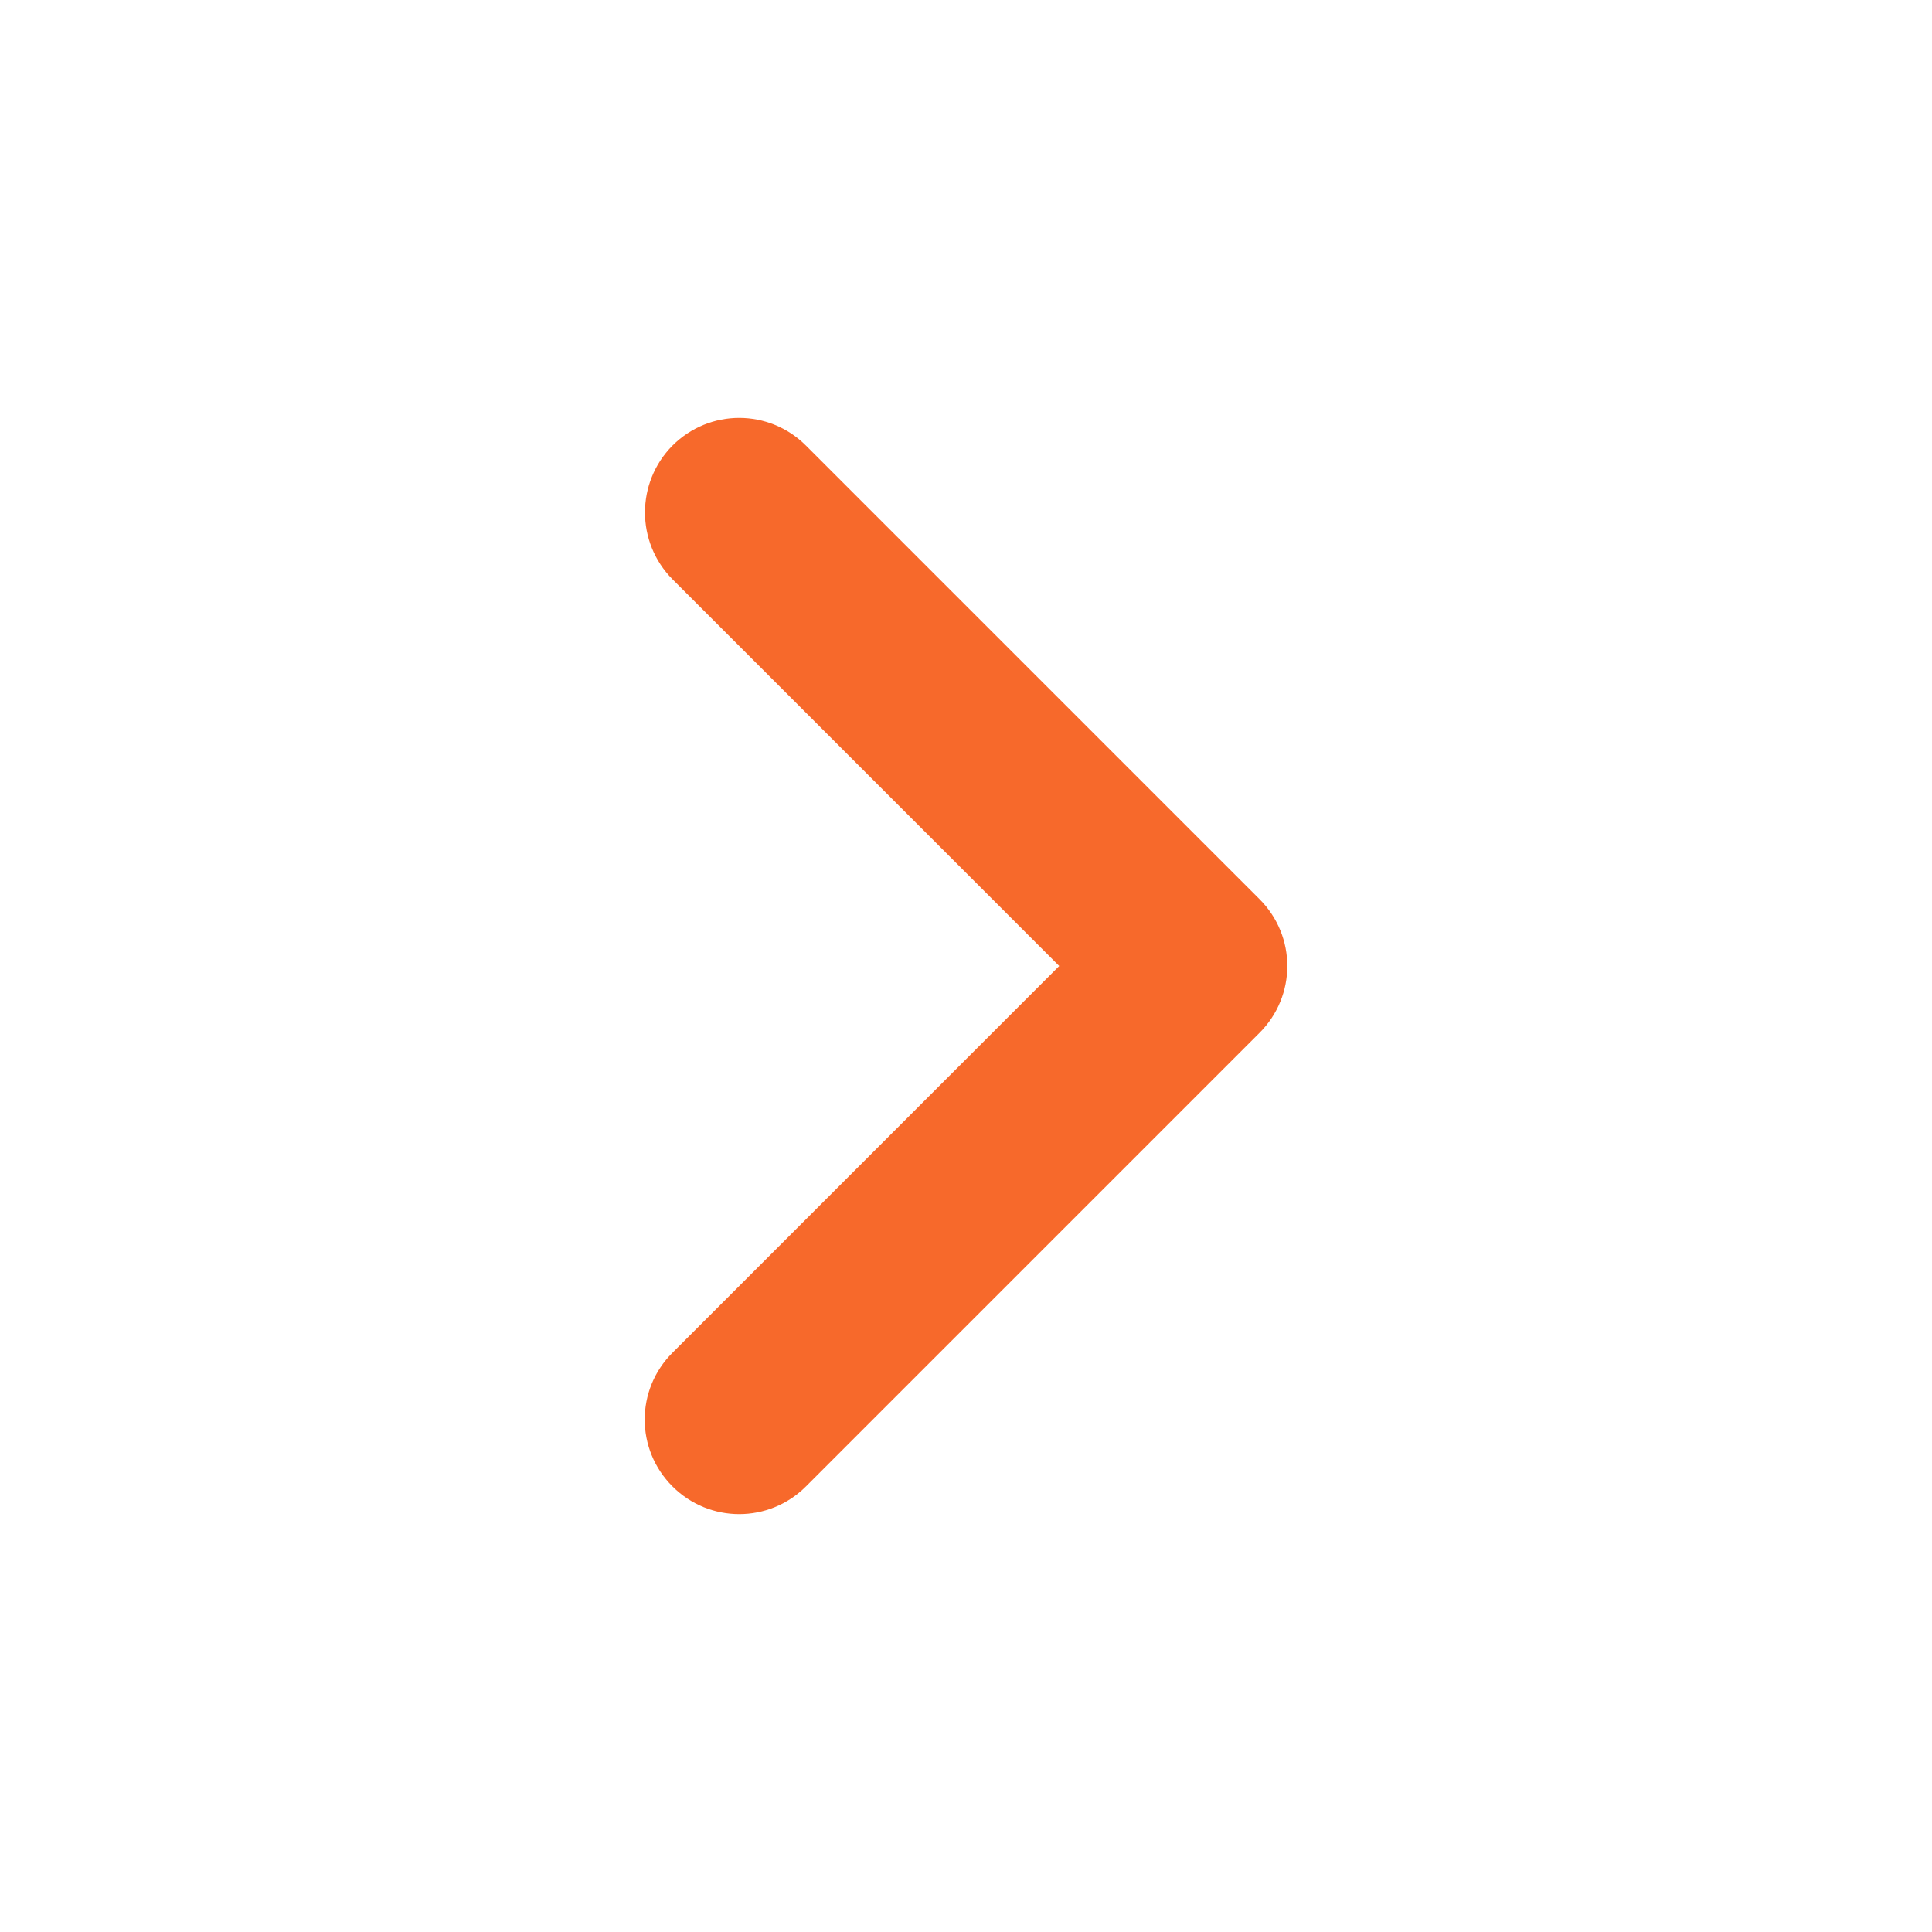
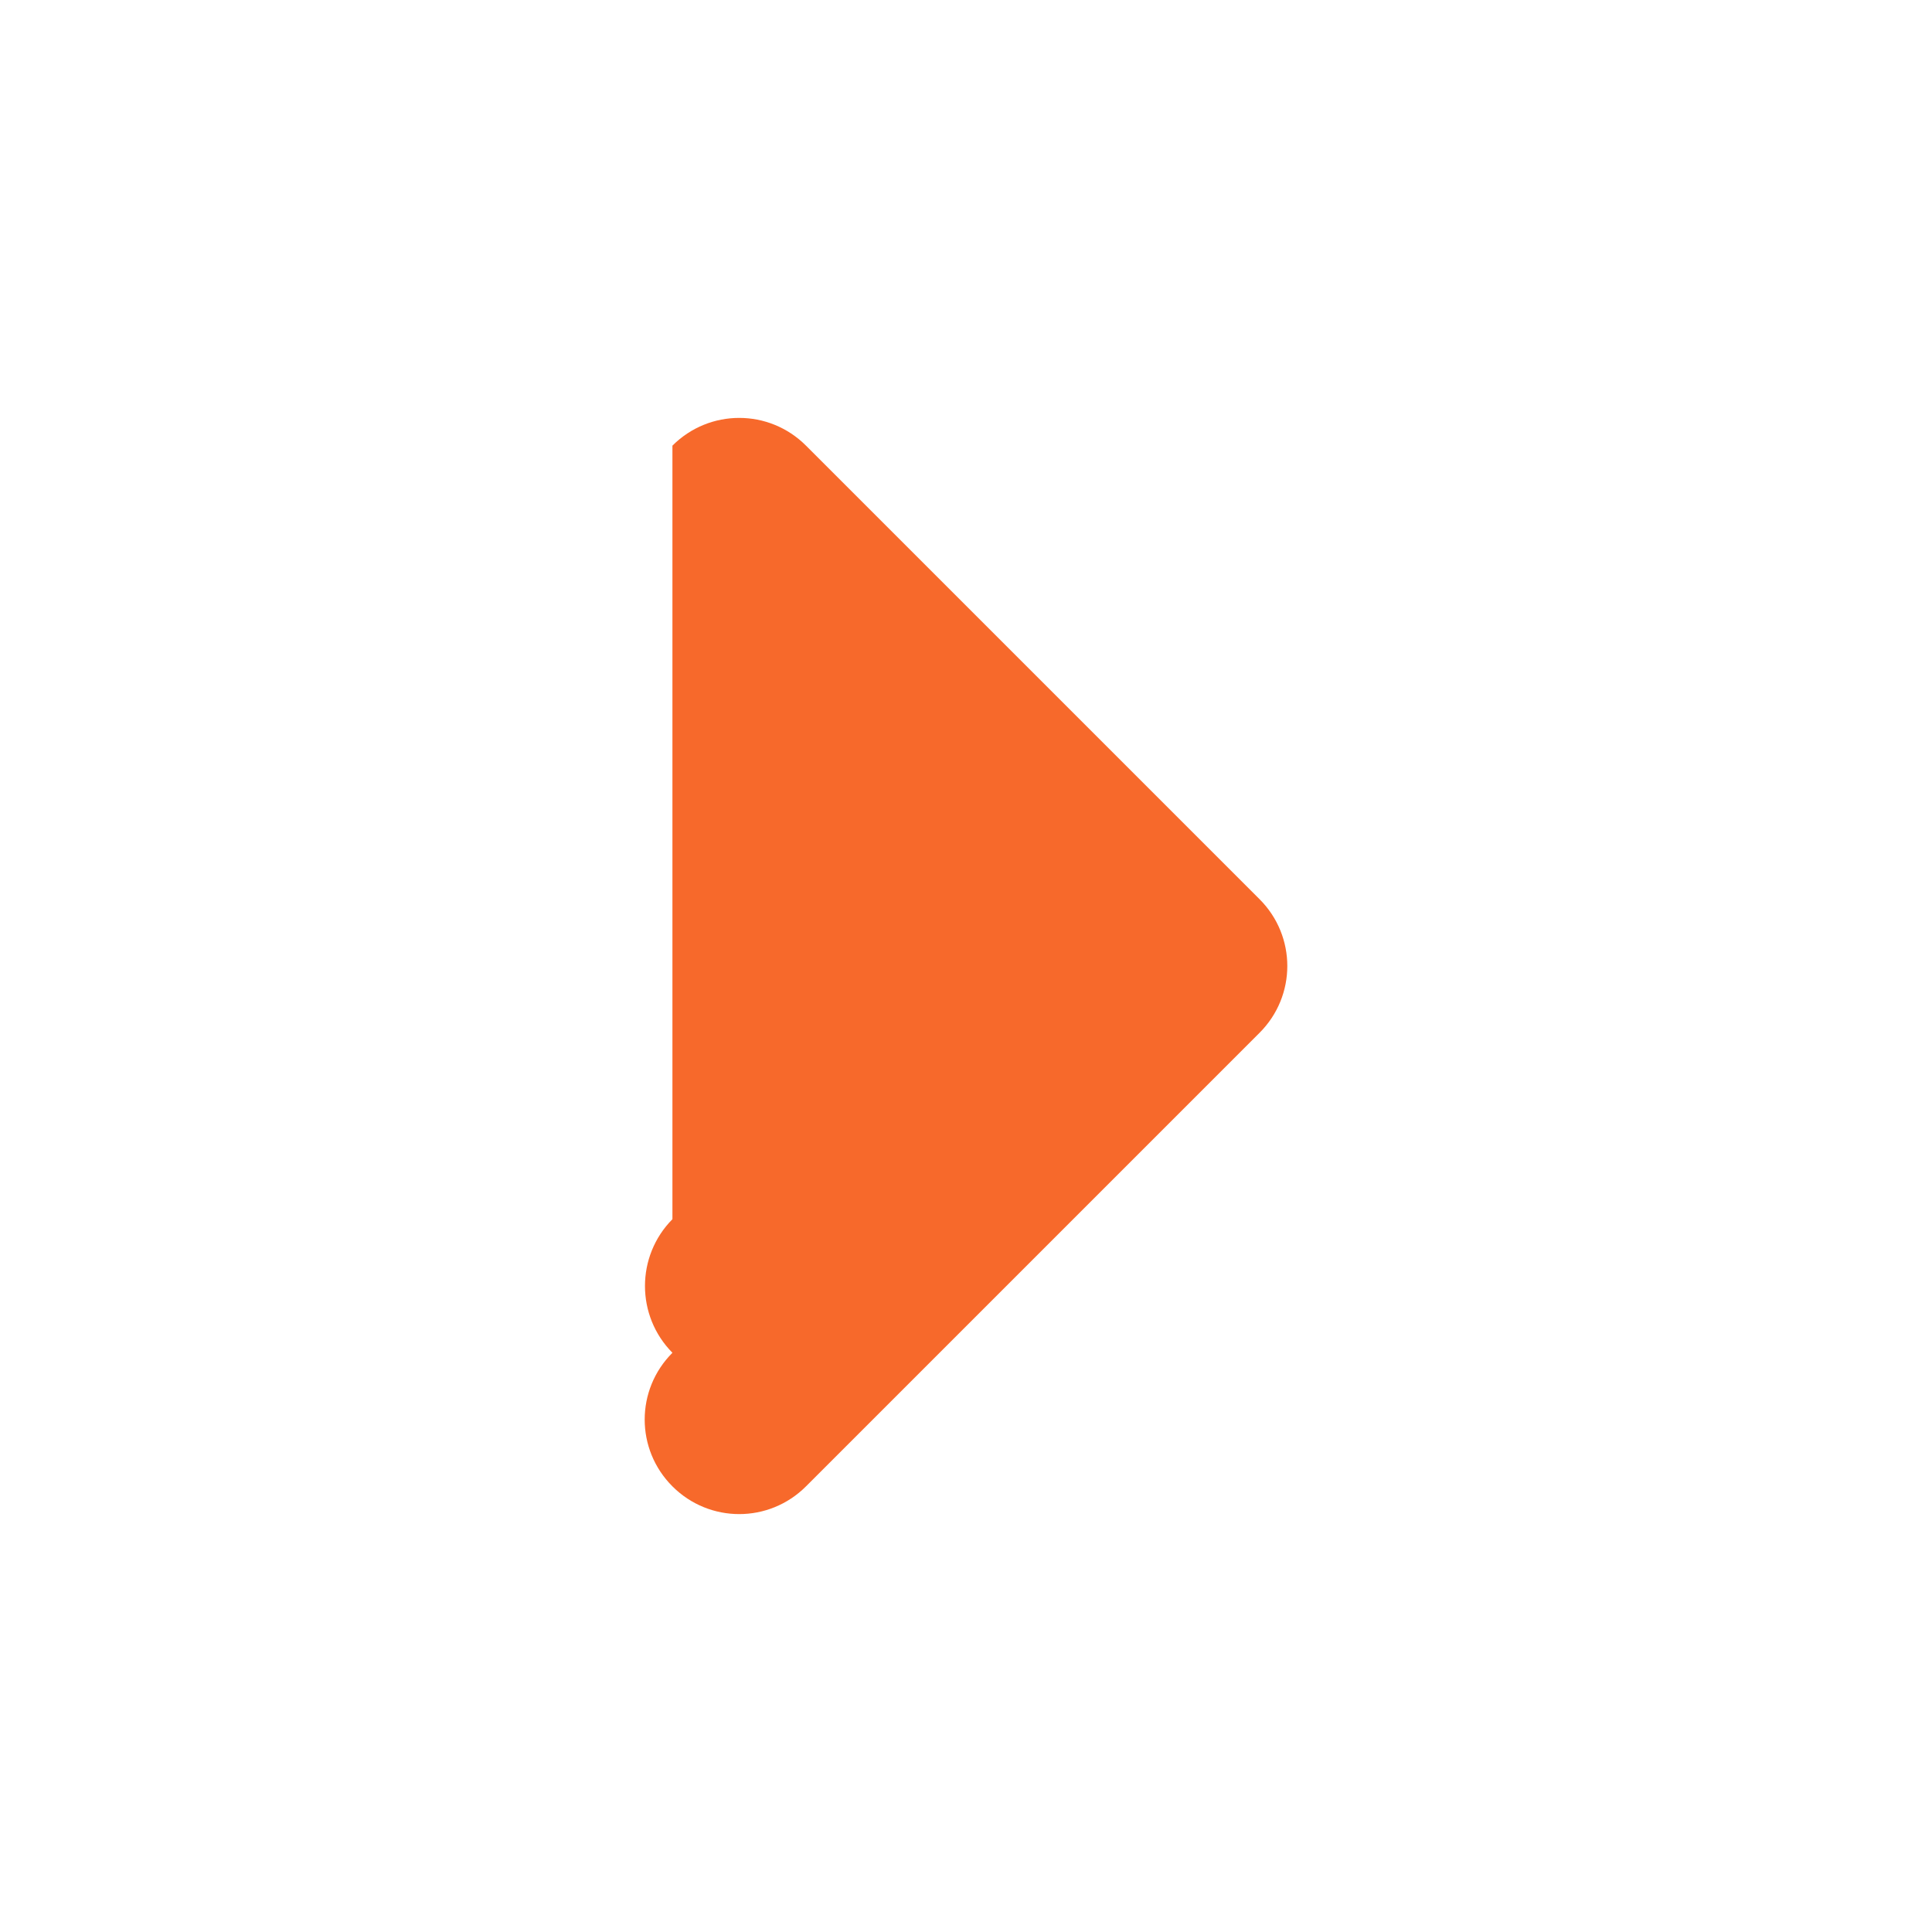
<svg xmlns="http://www.w3.org/2000/svg" id="Layer_2_00000159471357763046430170000008202185555474777246_" height="300" viewBox="0 0 512 512" width="300">
  <g width="100%" height="100%" transform="matrix(1,0,0,1,0,0)">
    <linearGradient id="_122_00000045600276751728311250000017565977468481938069_" gradientTransform="matrix(1 0 0 -1 0 513.58)" gradientUnits="userSpaceOnUse" x1="118.11" x2="273.68" y1="335.365" y2="179.795">
      <stop offset="0" stop-color="#2492ff" />
      <stop offset="1" stop-color="#0043ae" />
    </linearGradient>
    <g id="Icon">
-       <path id="_122" d="m178.2 118.1c9.8-9.8 25.6-9.8 35.4 0l120.2 120.2c9.8 9.8 9.8 25.6 0 35.4l-120.2 120.2c-9.8 9.8-25.6 9.8-35.4 0-9.8-9.8-9.8-25.6 0-35.4l102.5-102.5-102.5-102.5c-9.7-9.8-9.7-25.6 0-35.4z" fill="#f7692b" data-original-color="_122_00000045600276751728311250000017565977468481938069_" stroke="none" stroke-opacity="1" fill-opacity="1" />
+       <path id="_122" d="m178.2 118.1c9.8-9.8 25.6-9.8 35.4 0l120.2 120.2c9.8 9.8 9.8 25.6 0 35.4l-120.2 120.2c-9.8 9.8-25.6 9.8-35.4 0-9.8-9.8-9.8-25.6 0-35.4c-9.7-9.8-9.7-25.6 0-35.4z" fill="#f7692b" data-original-color="_122_00000045600276751728311250000017565977468481938069_" stroke="none" stroke-opacity="1" fill-opacity="1" />
    </g>
  </g>
</svg>